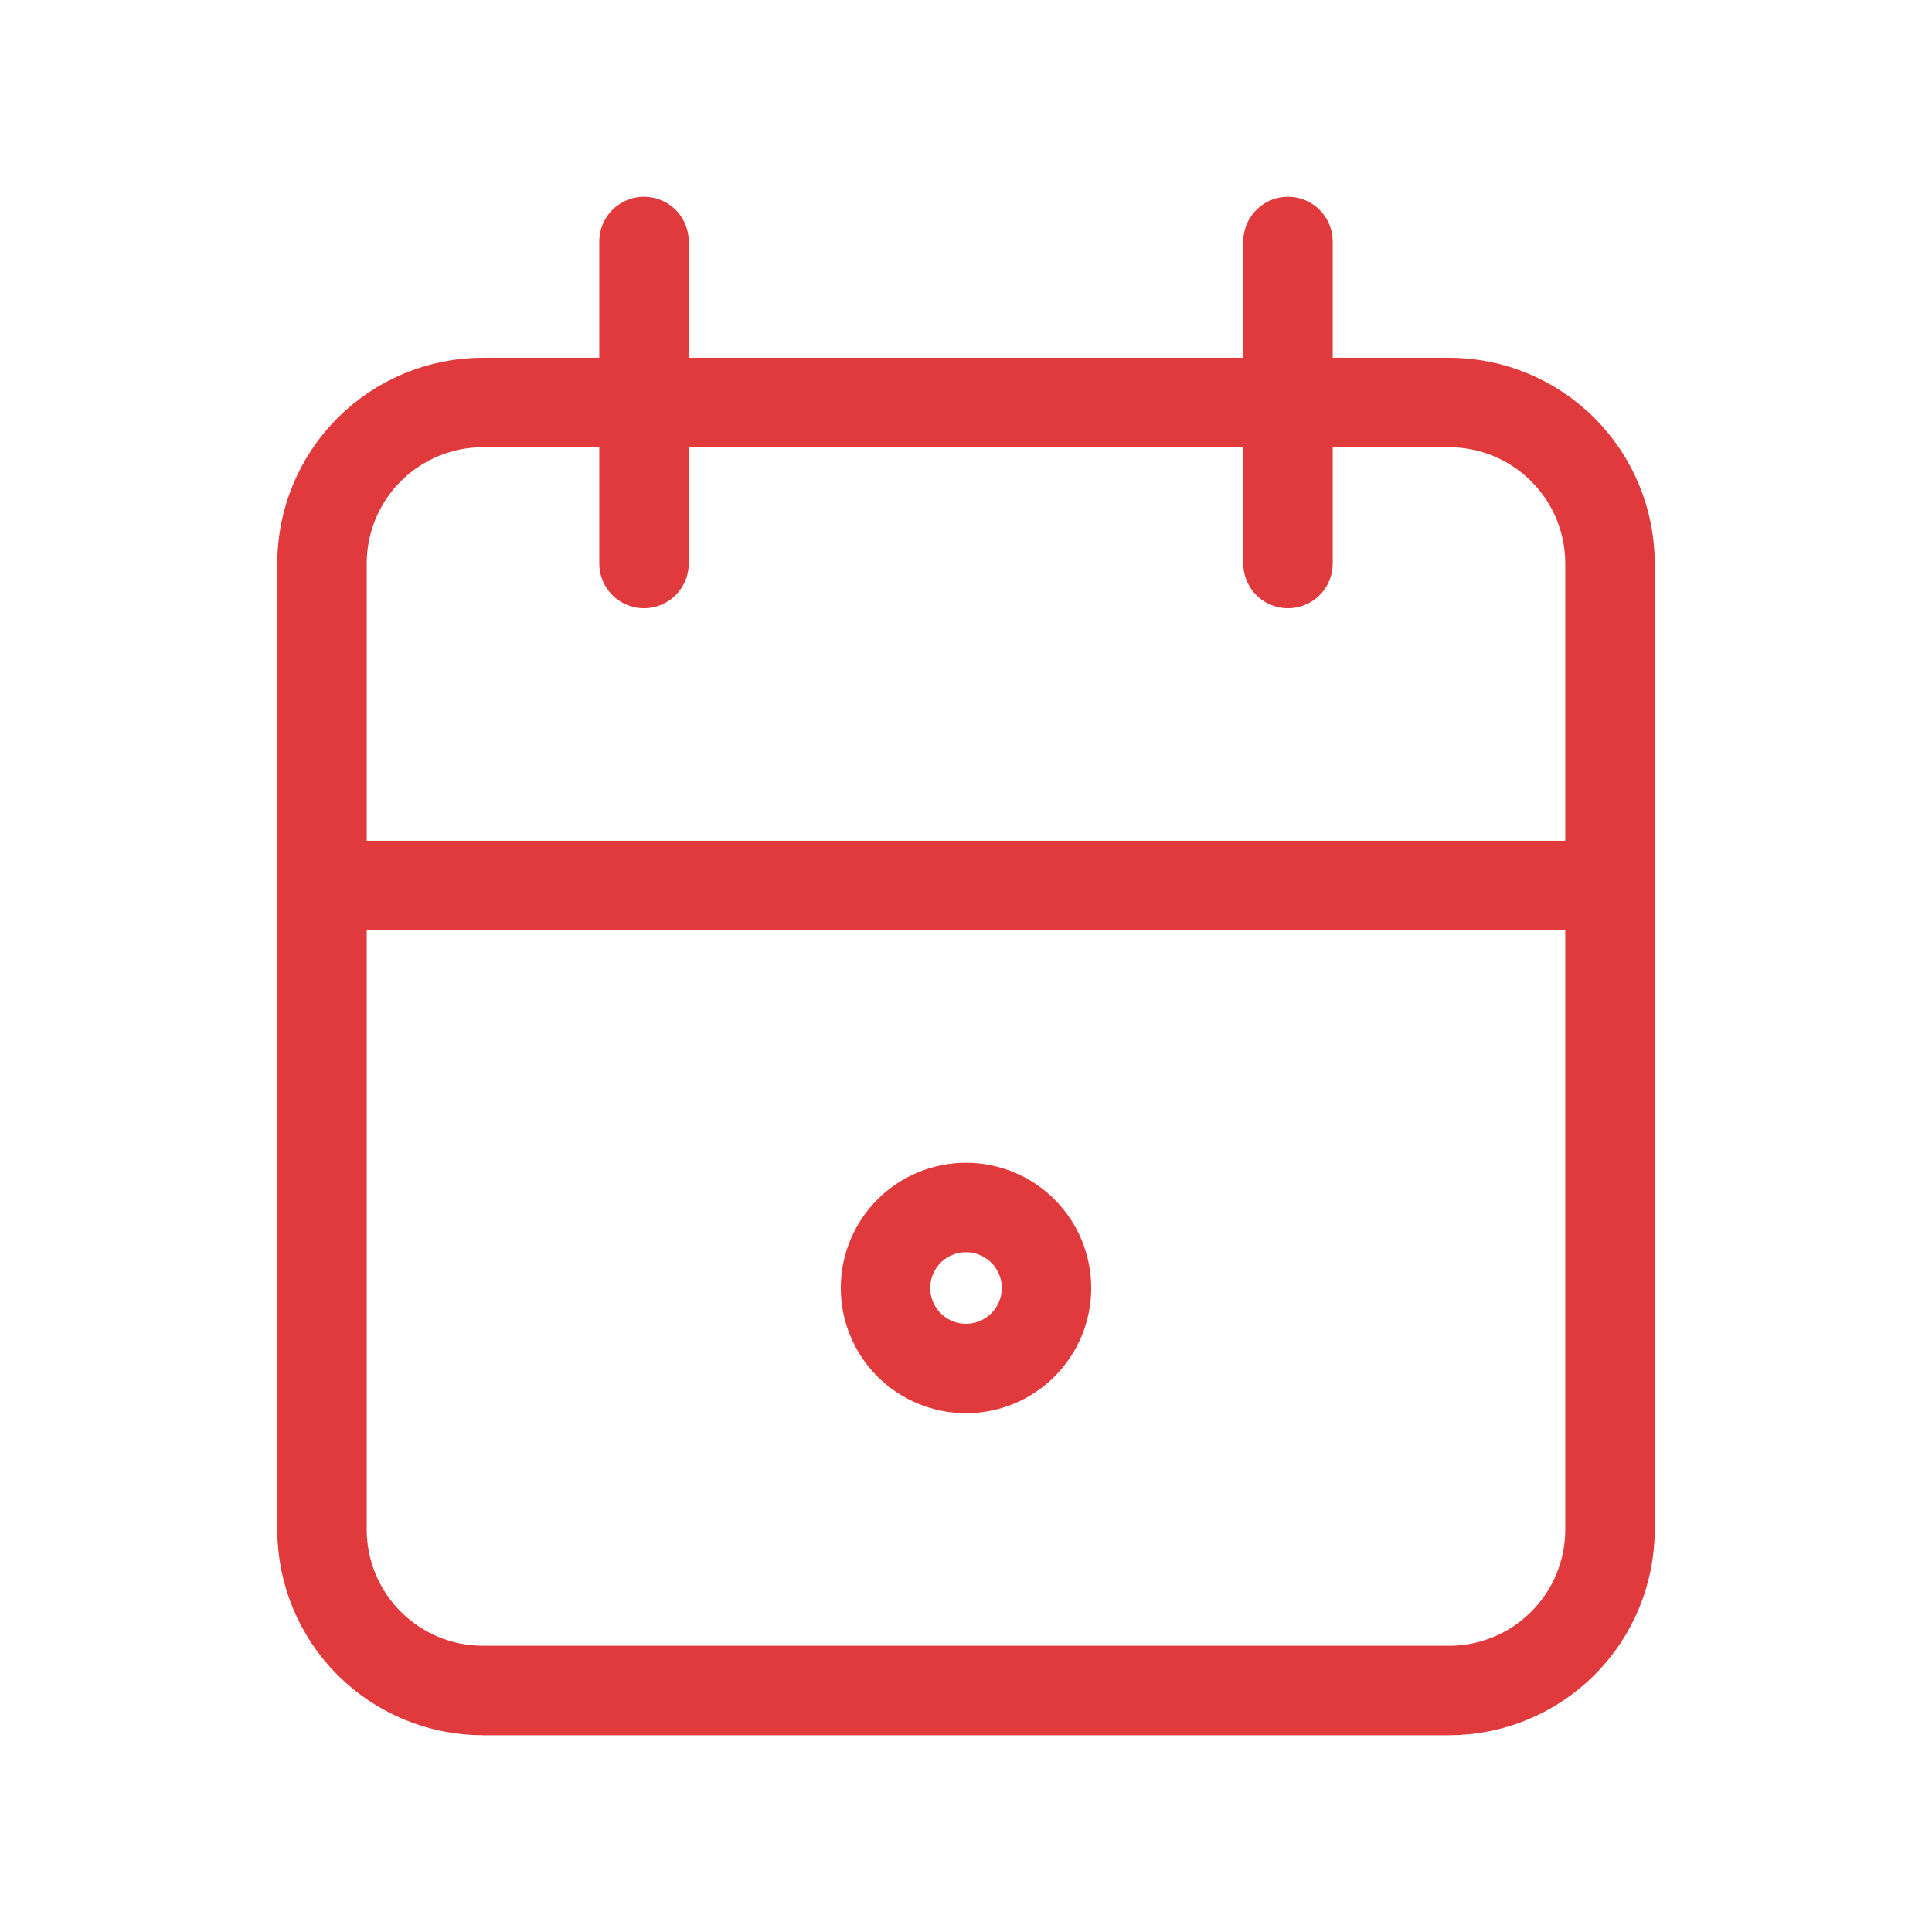
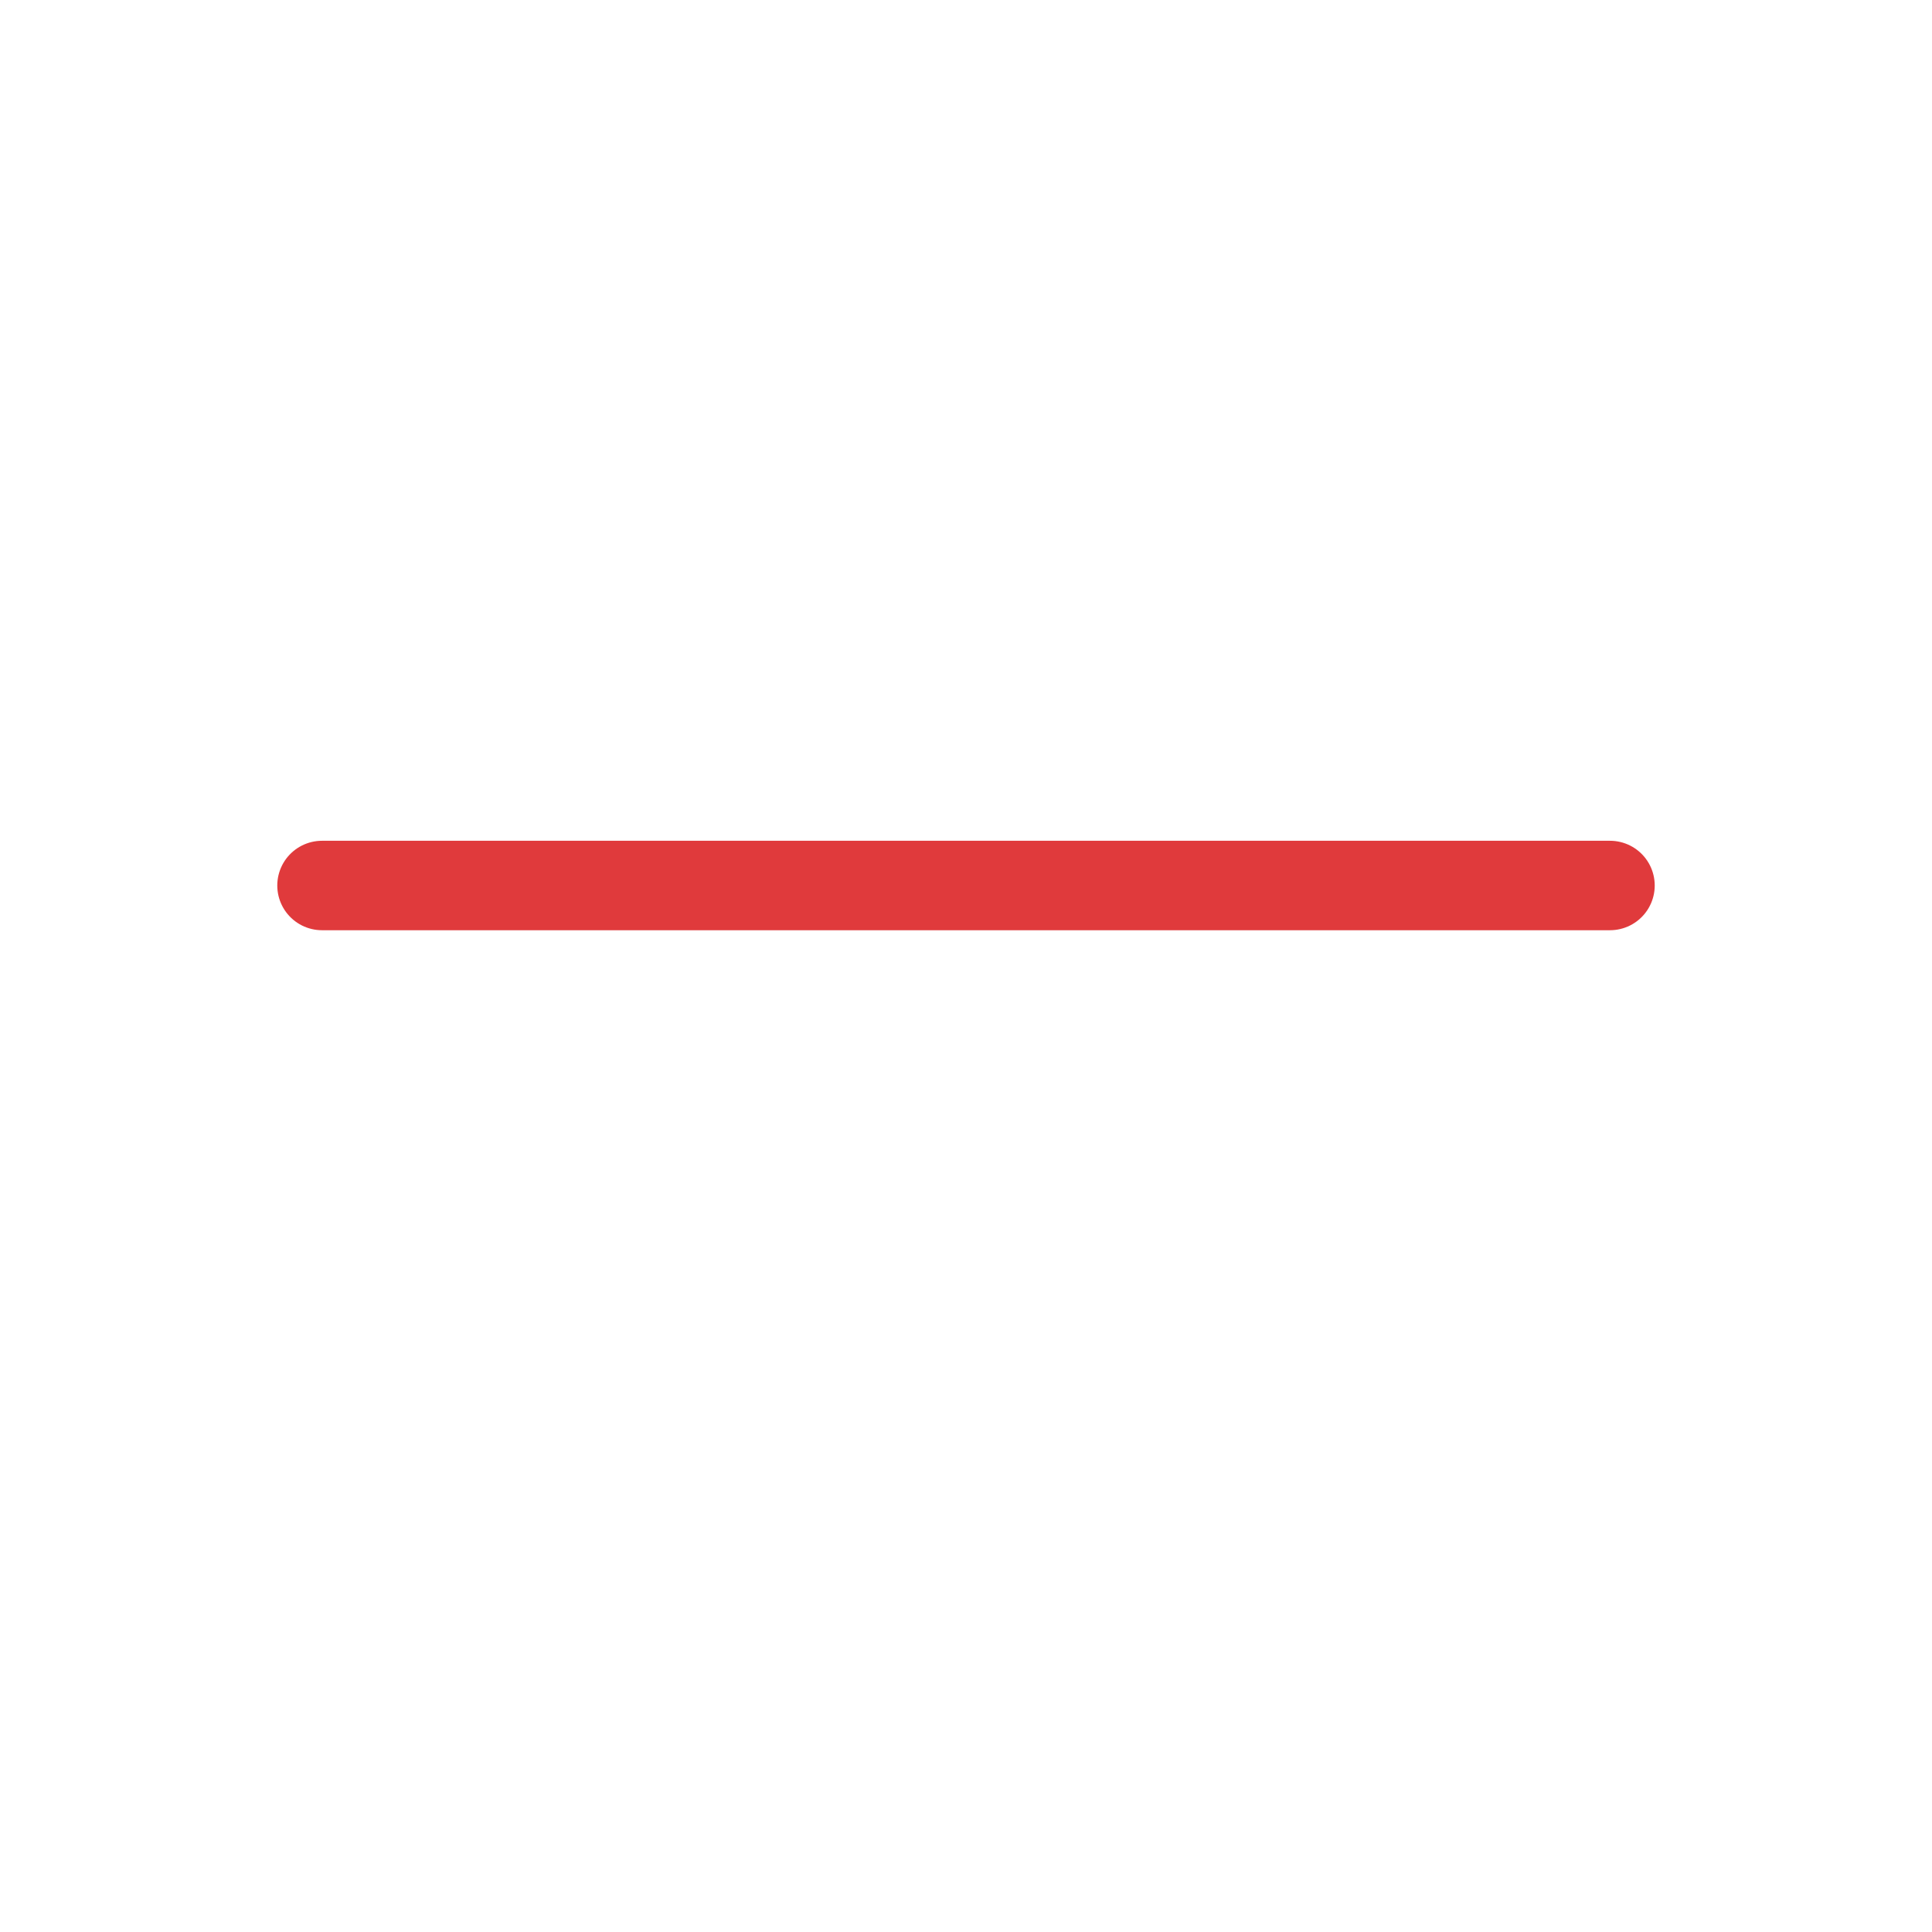
<svg xmlns="http://www.w3.org/2000/svg" width="54" height="54" viewBox="0 0 54 54" fill="none">
-   <path d="M9 15.75C9 14.556 9.474 13.412 10.318 12.568C11.162 11.724 12.306 11.25 13.5 11.25H40.5C41.694 11.25 42.838 11.724 43.682 12.568C44.526 13.412 45 14.556 45 15.75V42.75C45 43.944 44.526 45.088 43.682 45.932C42.838 46.776 41.694 47.25 40.5 47.25H13.5C12.306 47.25 11.162 46.776 10.318 45.932C9.474 45.088 9 43.944 9 42.75V15.75Z" stroke="#E03A3C" stroke-width="2.5" stroke-linecap="round" stroke-linejoin="round" />
-   <path d="M36 6.75V15.75" stroke="#E03A3C" stroke-width="2.5" stroke-linecap="round" stroke-linejoin="round" />
-   <path d="M18 6.75V15.75" stroke="#E03A3C" stroke-width="2.5" stroke-linecap="round" stroke-linejoin="round" />
  <path d="M9 24.75H45" stroke="#E03A3C" stroke-width="2.5" stroke-linecap="round" stroke-linejoin="round" />
-   <path d="M24.75 36C24.75 36.597 24.987 37.169 25.409 37.591C25.831 38.013 26.403 38.25 27 38.25C27.597 38.25 28.169 38.013 28.591 37.591C29.013 37.169 29.25 36.597 29.25 36C29.25 35.403 29.013 34.831 28.591 34.409C28.169 33.987 27.597 33.75 27 33.75C26.403 33.75 25.831 33.987 25.409 34.409C24.987 34.831 24.75 35.403 24.75 36Z" stroke="#E03A3C" stroke-width="2.5" stroke-linecap="round" stroke-linejoin="round" />
</svg>